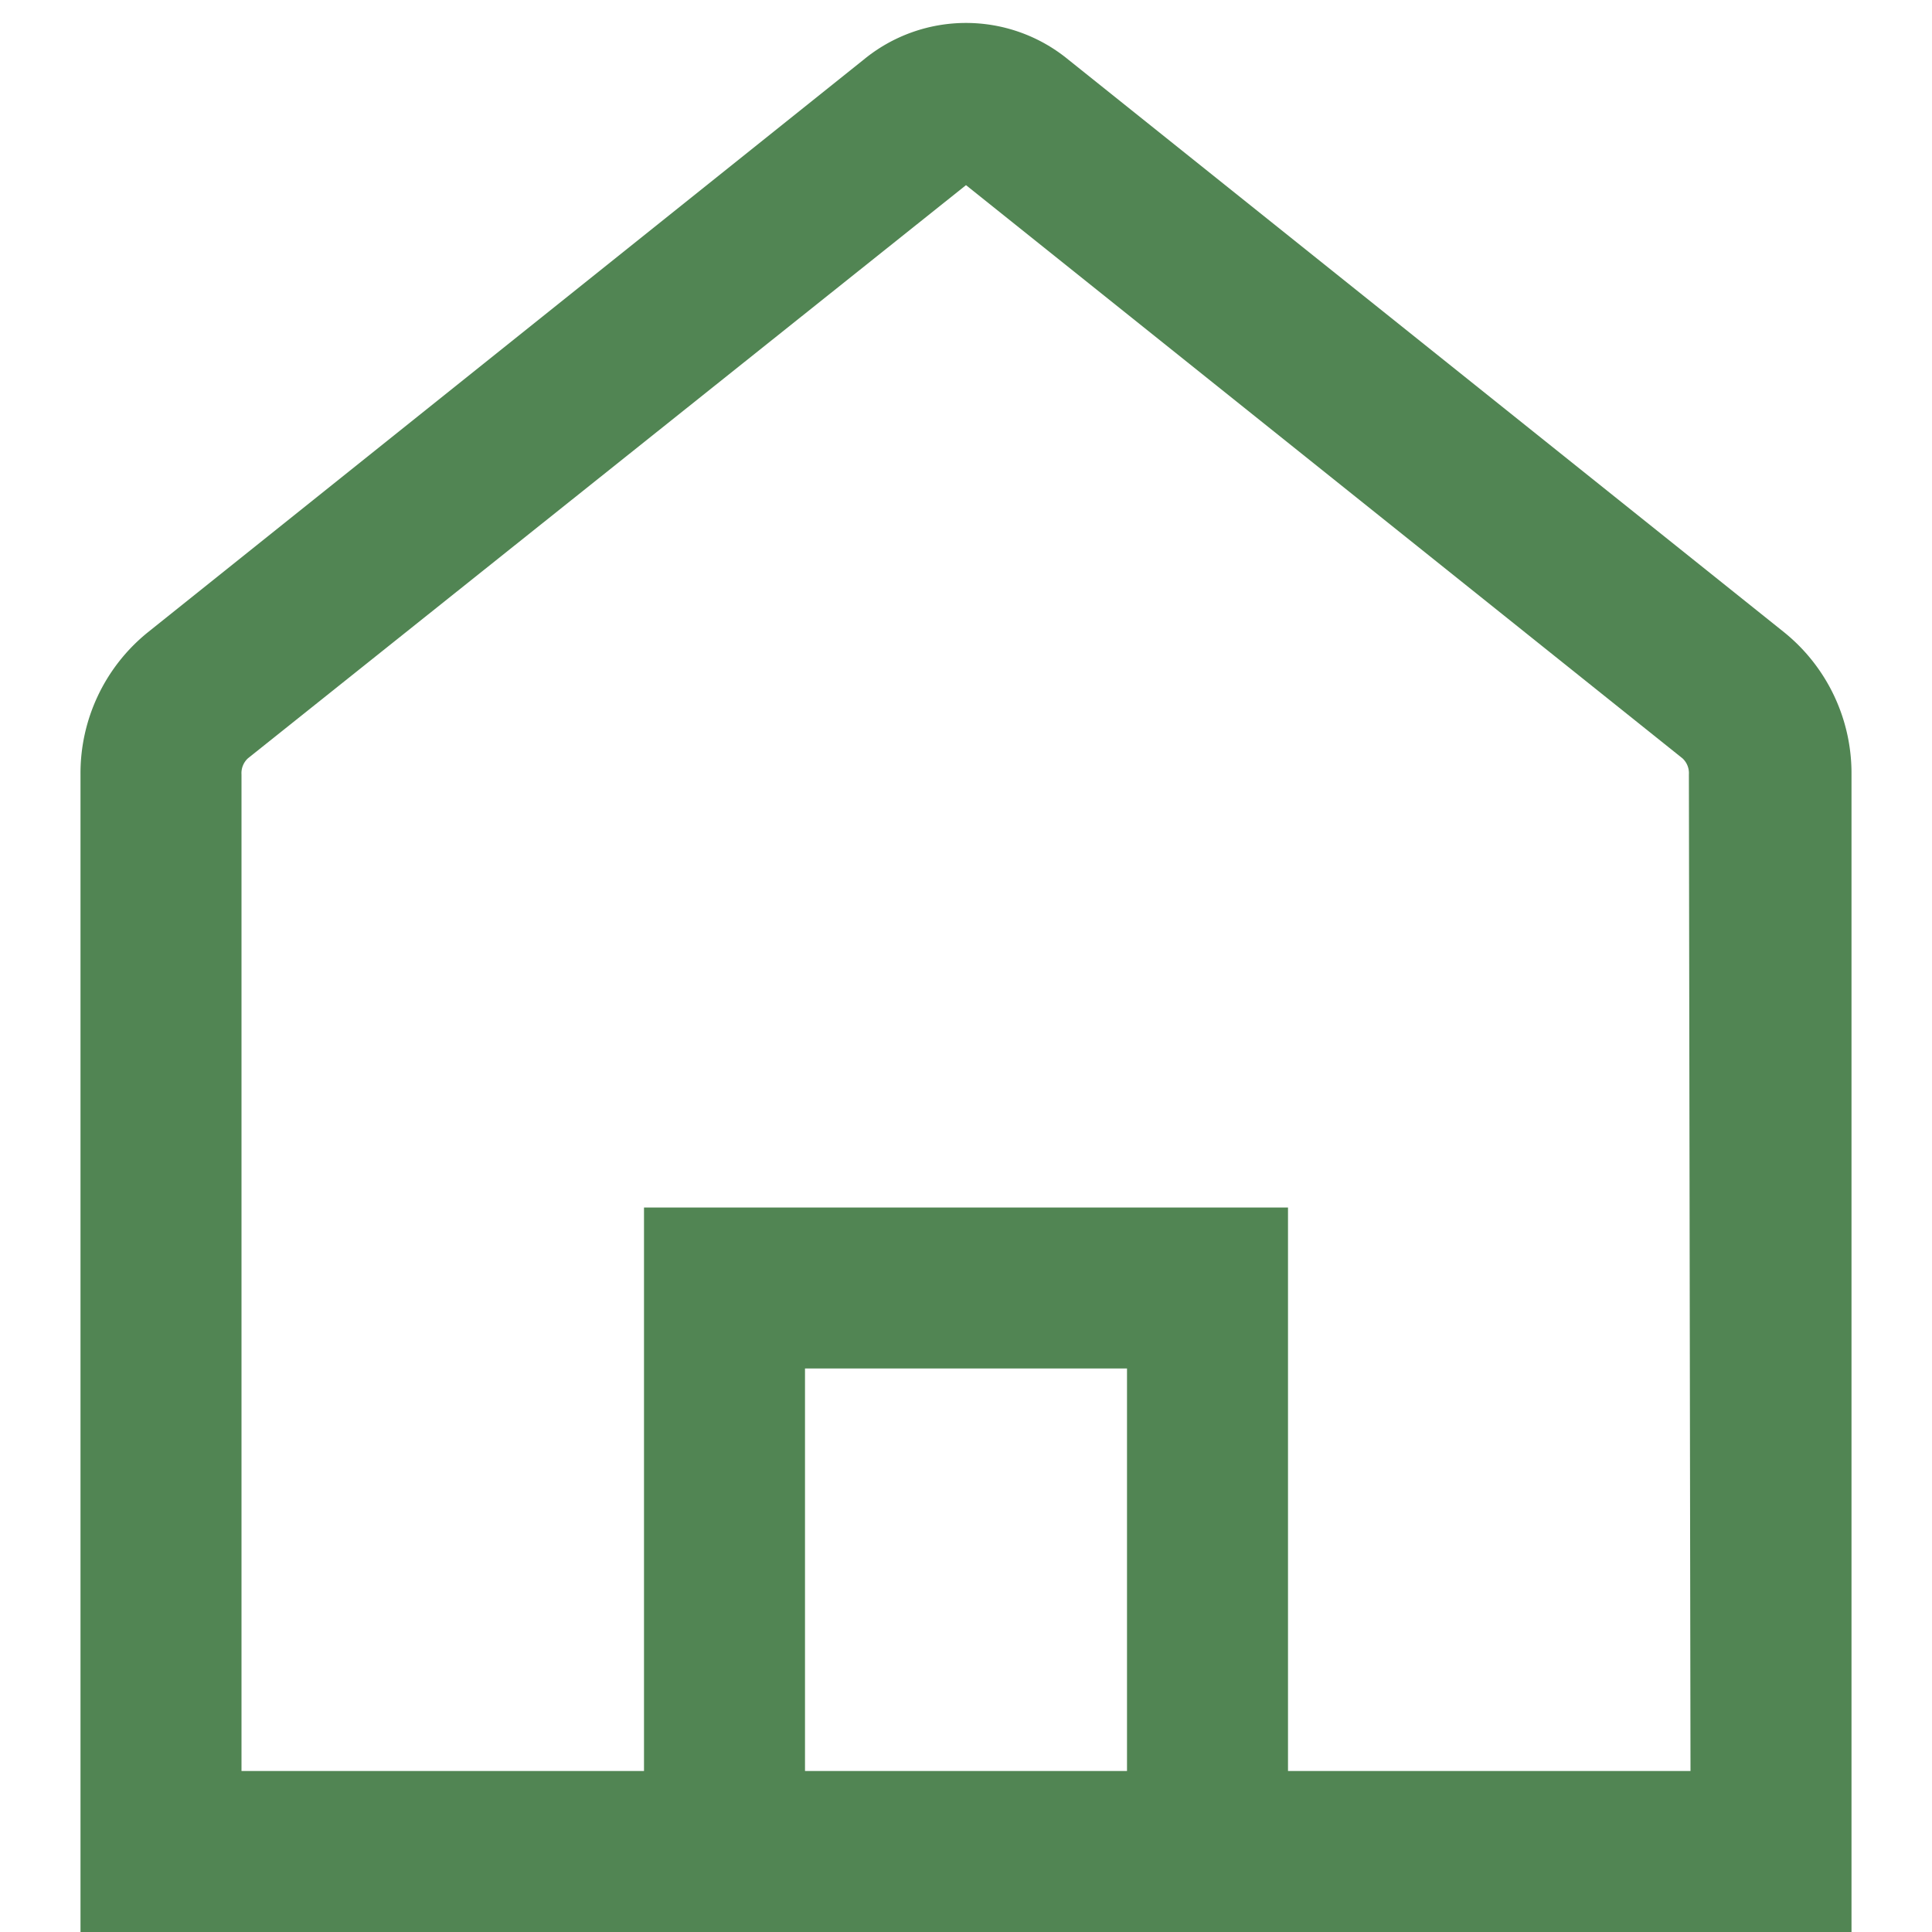
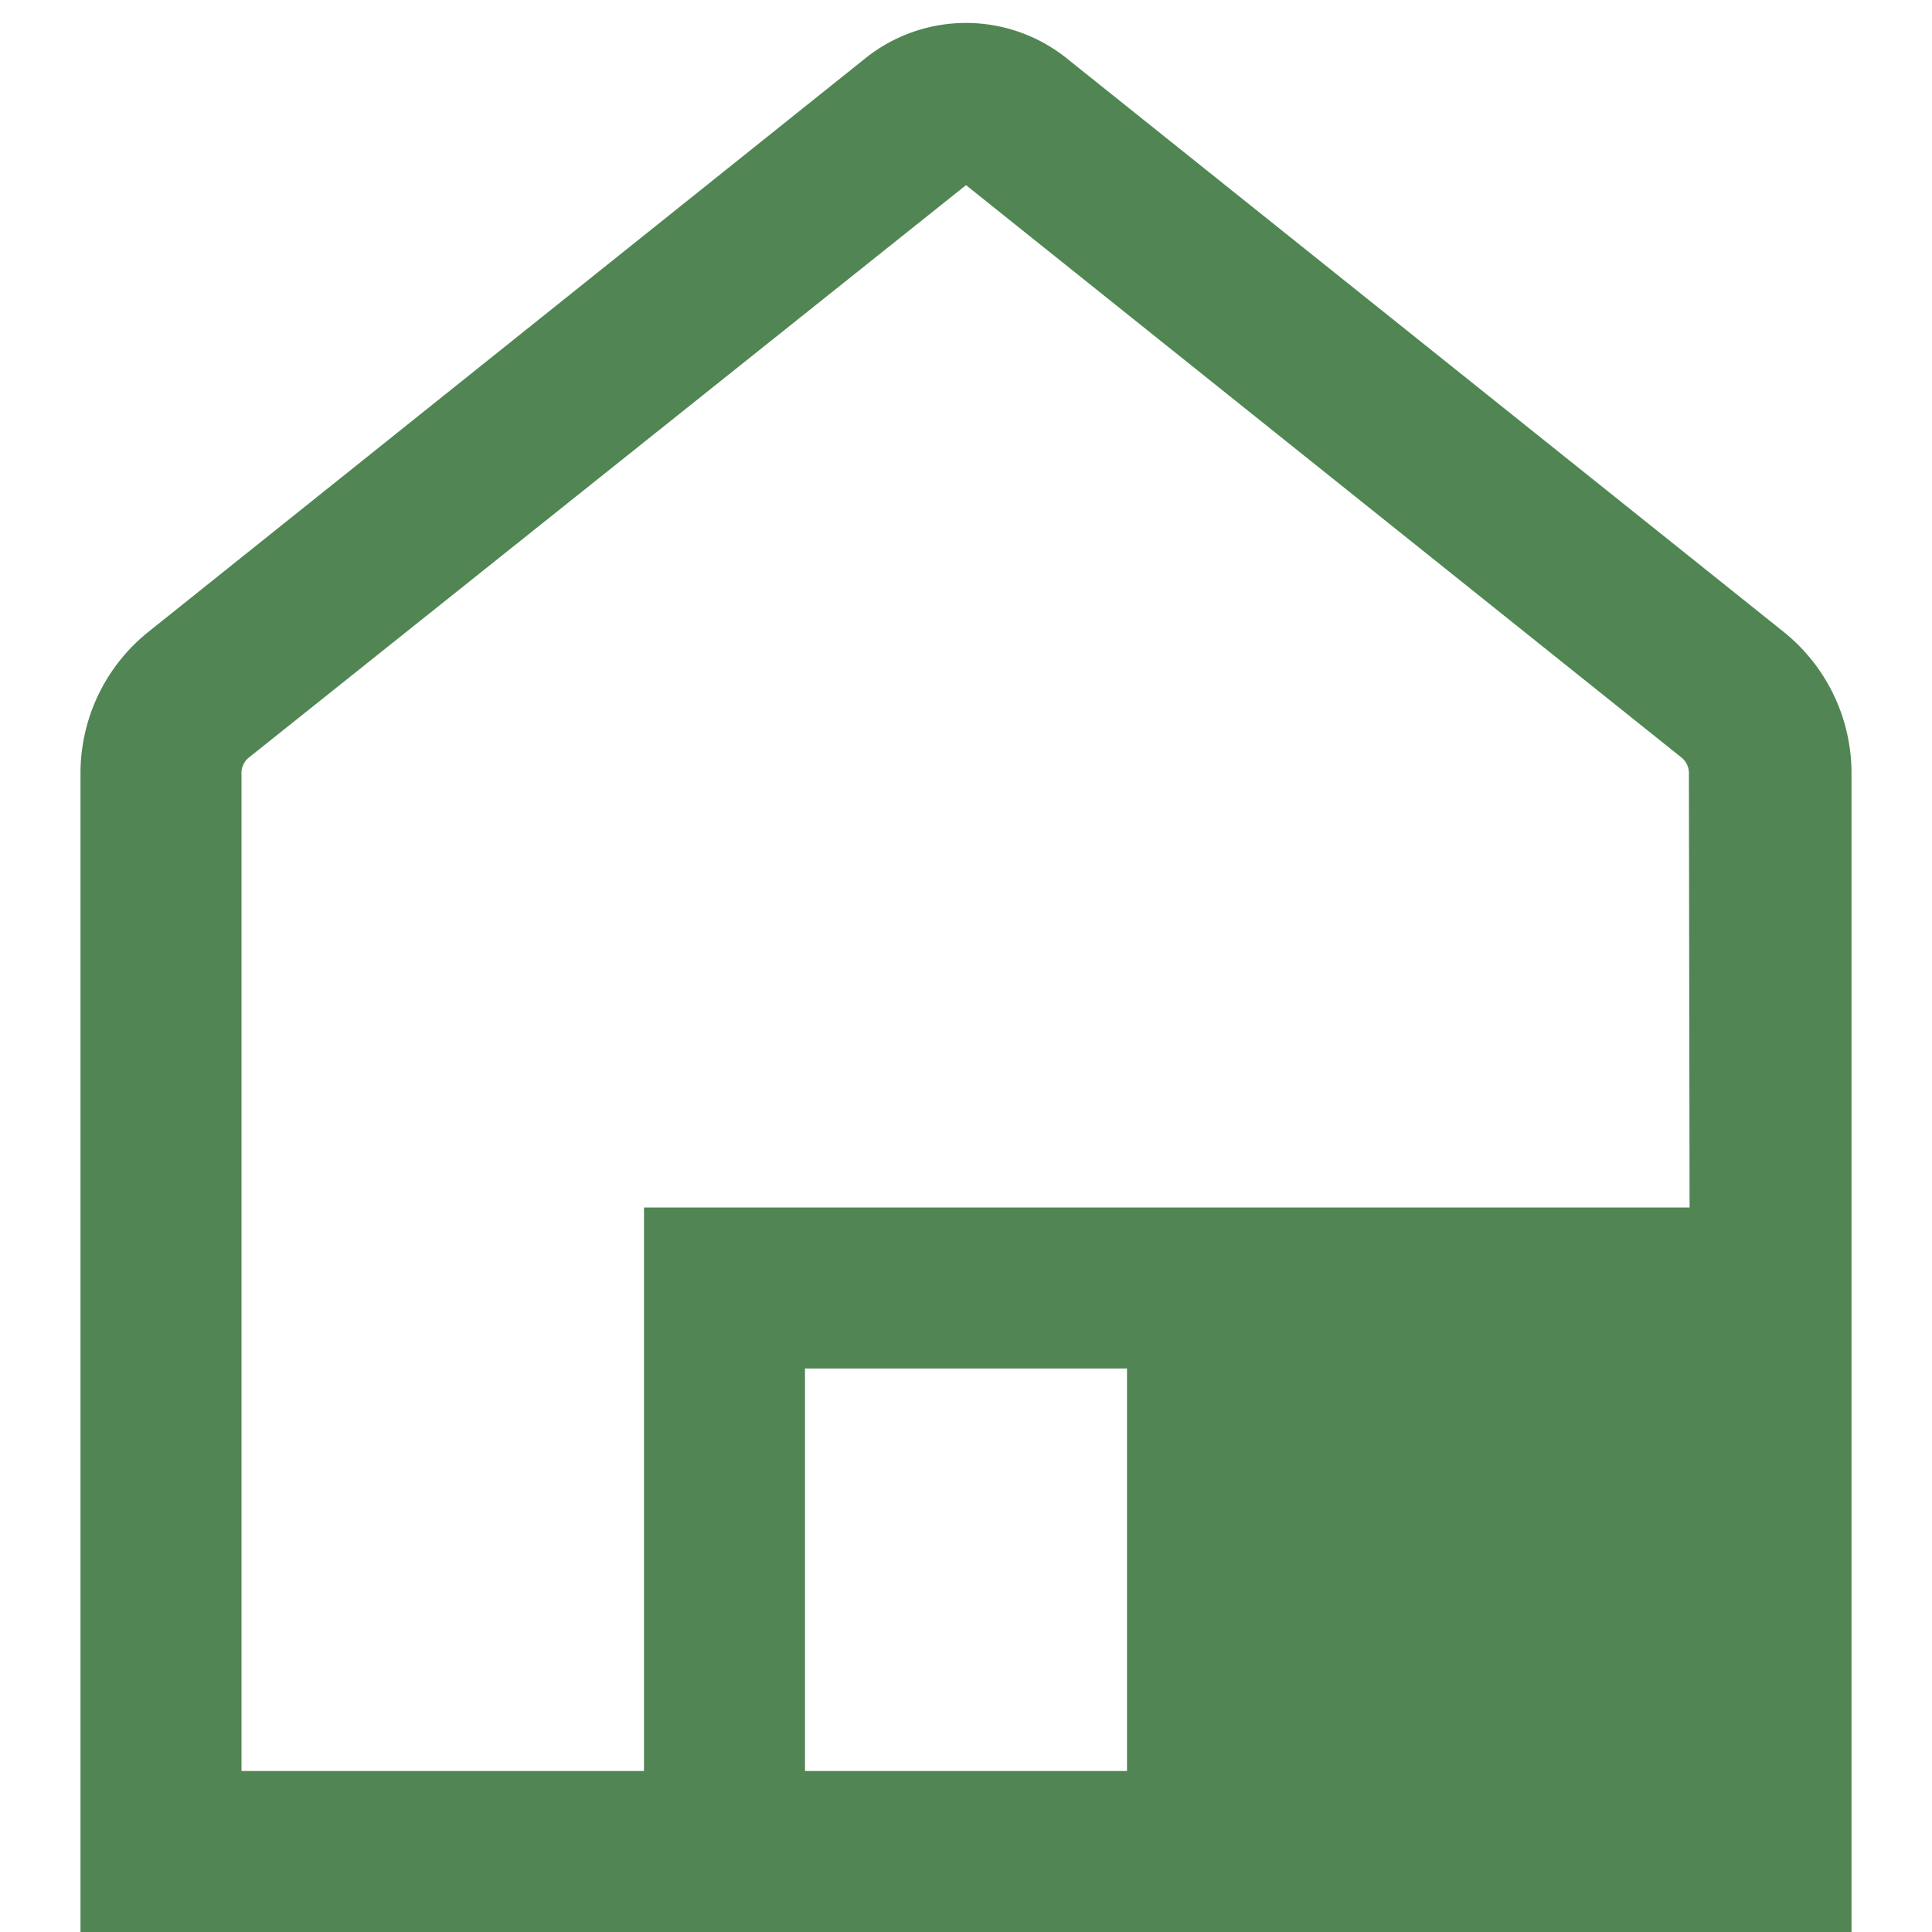
<svg xmlns="http://www.w3.org/2000/svg" viewBox="0 0 24 24" data-name="Layer 1" id="Layer_1">
  <title>Home, Website</title>
-   <path style="fill: rgb(81, 133, 83);" id="id_101" d="M22.17,7.86,13.27.74a2,2,0,0,0-2.54,0L1.83,7.86A2.25,2.25,0,0,0,1,9.62V24H23V9.62A2.25,2.25,0,0,0,22.17,7.86ZM10,22V17h4v5Zm11,0H16V15H8v7H3V9.62a.25.25,0,0,1,.08-.2L12,2.3l8.9,7.12a.25.25,0,0,1,.08.2Z" />
+   <path style="fill: rgb(81, 133, 83);" id="id_101" d="M22.17,7.86,13.27.74a2,2,0,0,0-2.54,0L1.83,7.86A2.25,2.25,0,0,0,1,9.62V24H23V9.62A2.25,2.25,0,0,0,22.17,7.86ZM10,22V17h4v5Zm11,0V15H8v7H3V9.62a.25.25,0,0,1,.08-.2L12,2.3l8.9,7.12a.25.25,0,0,1,.08.2Z" />
</svg>